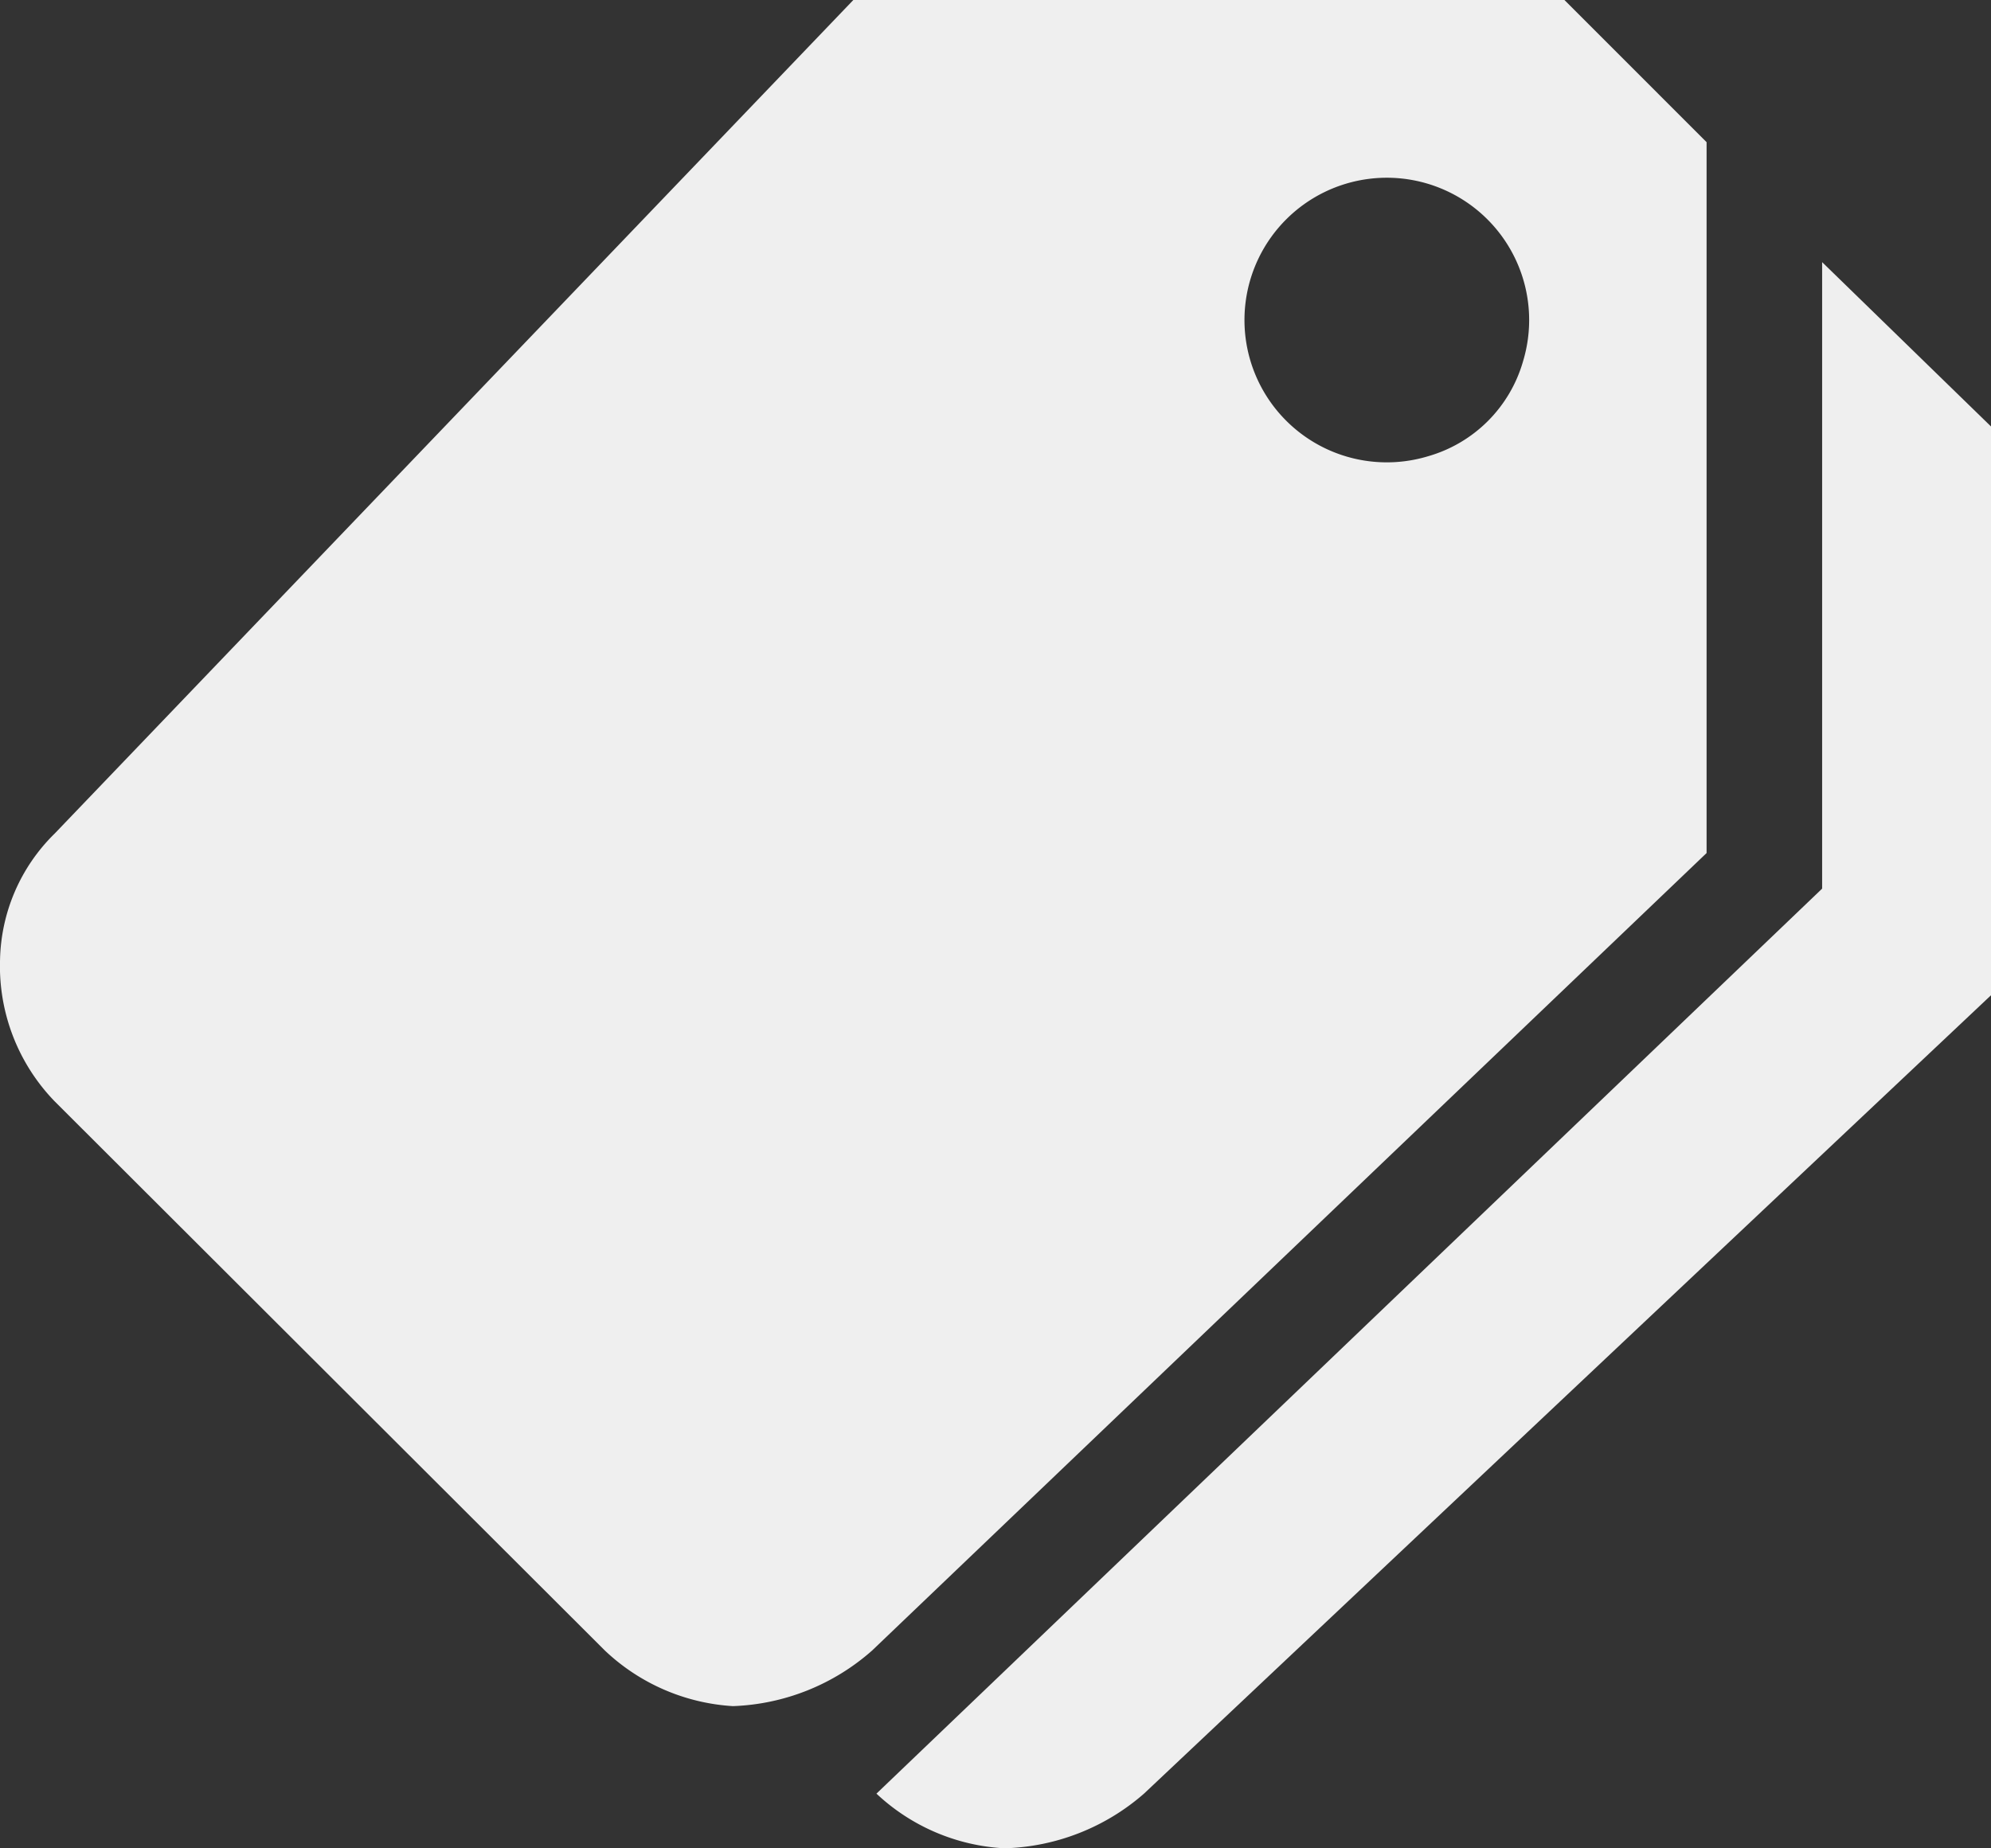
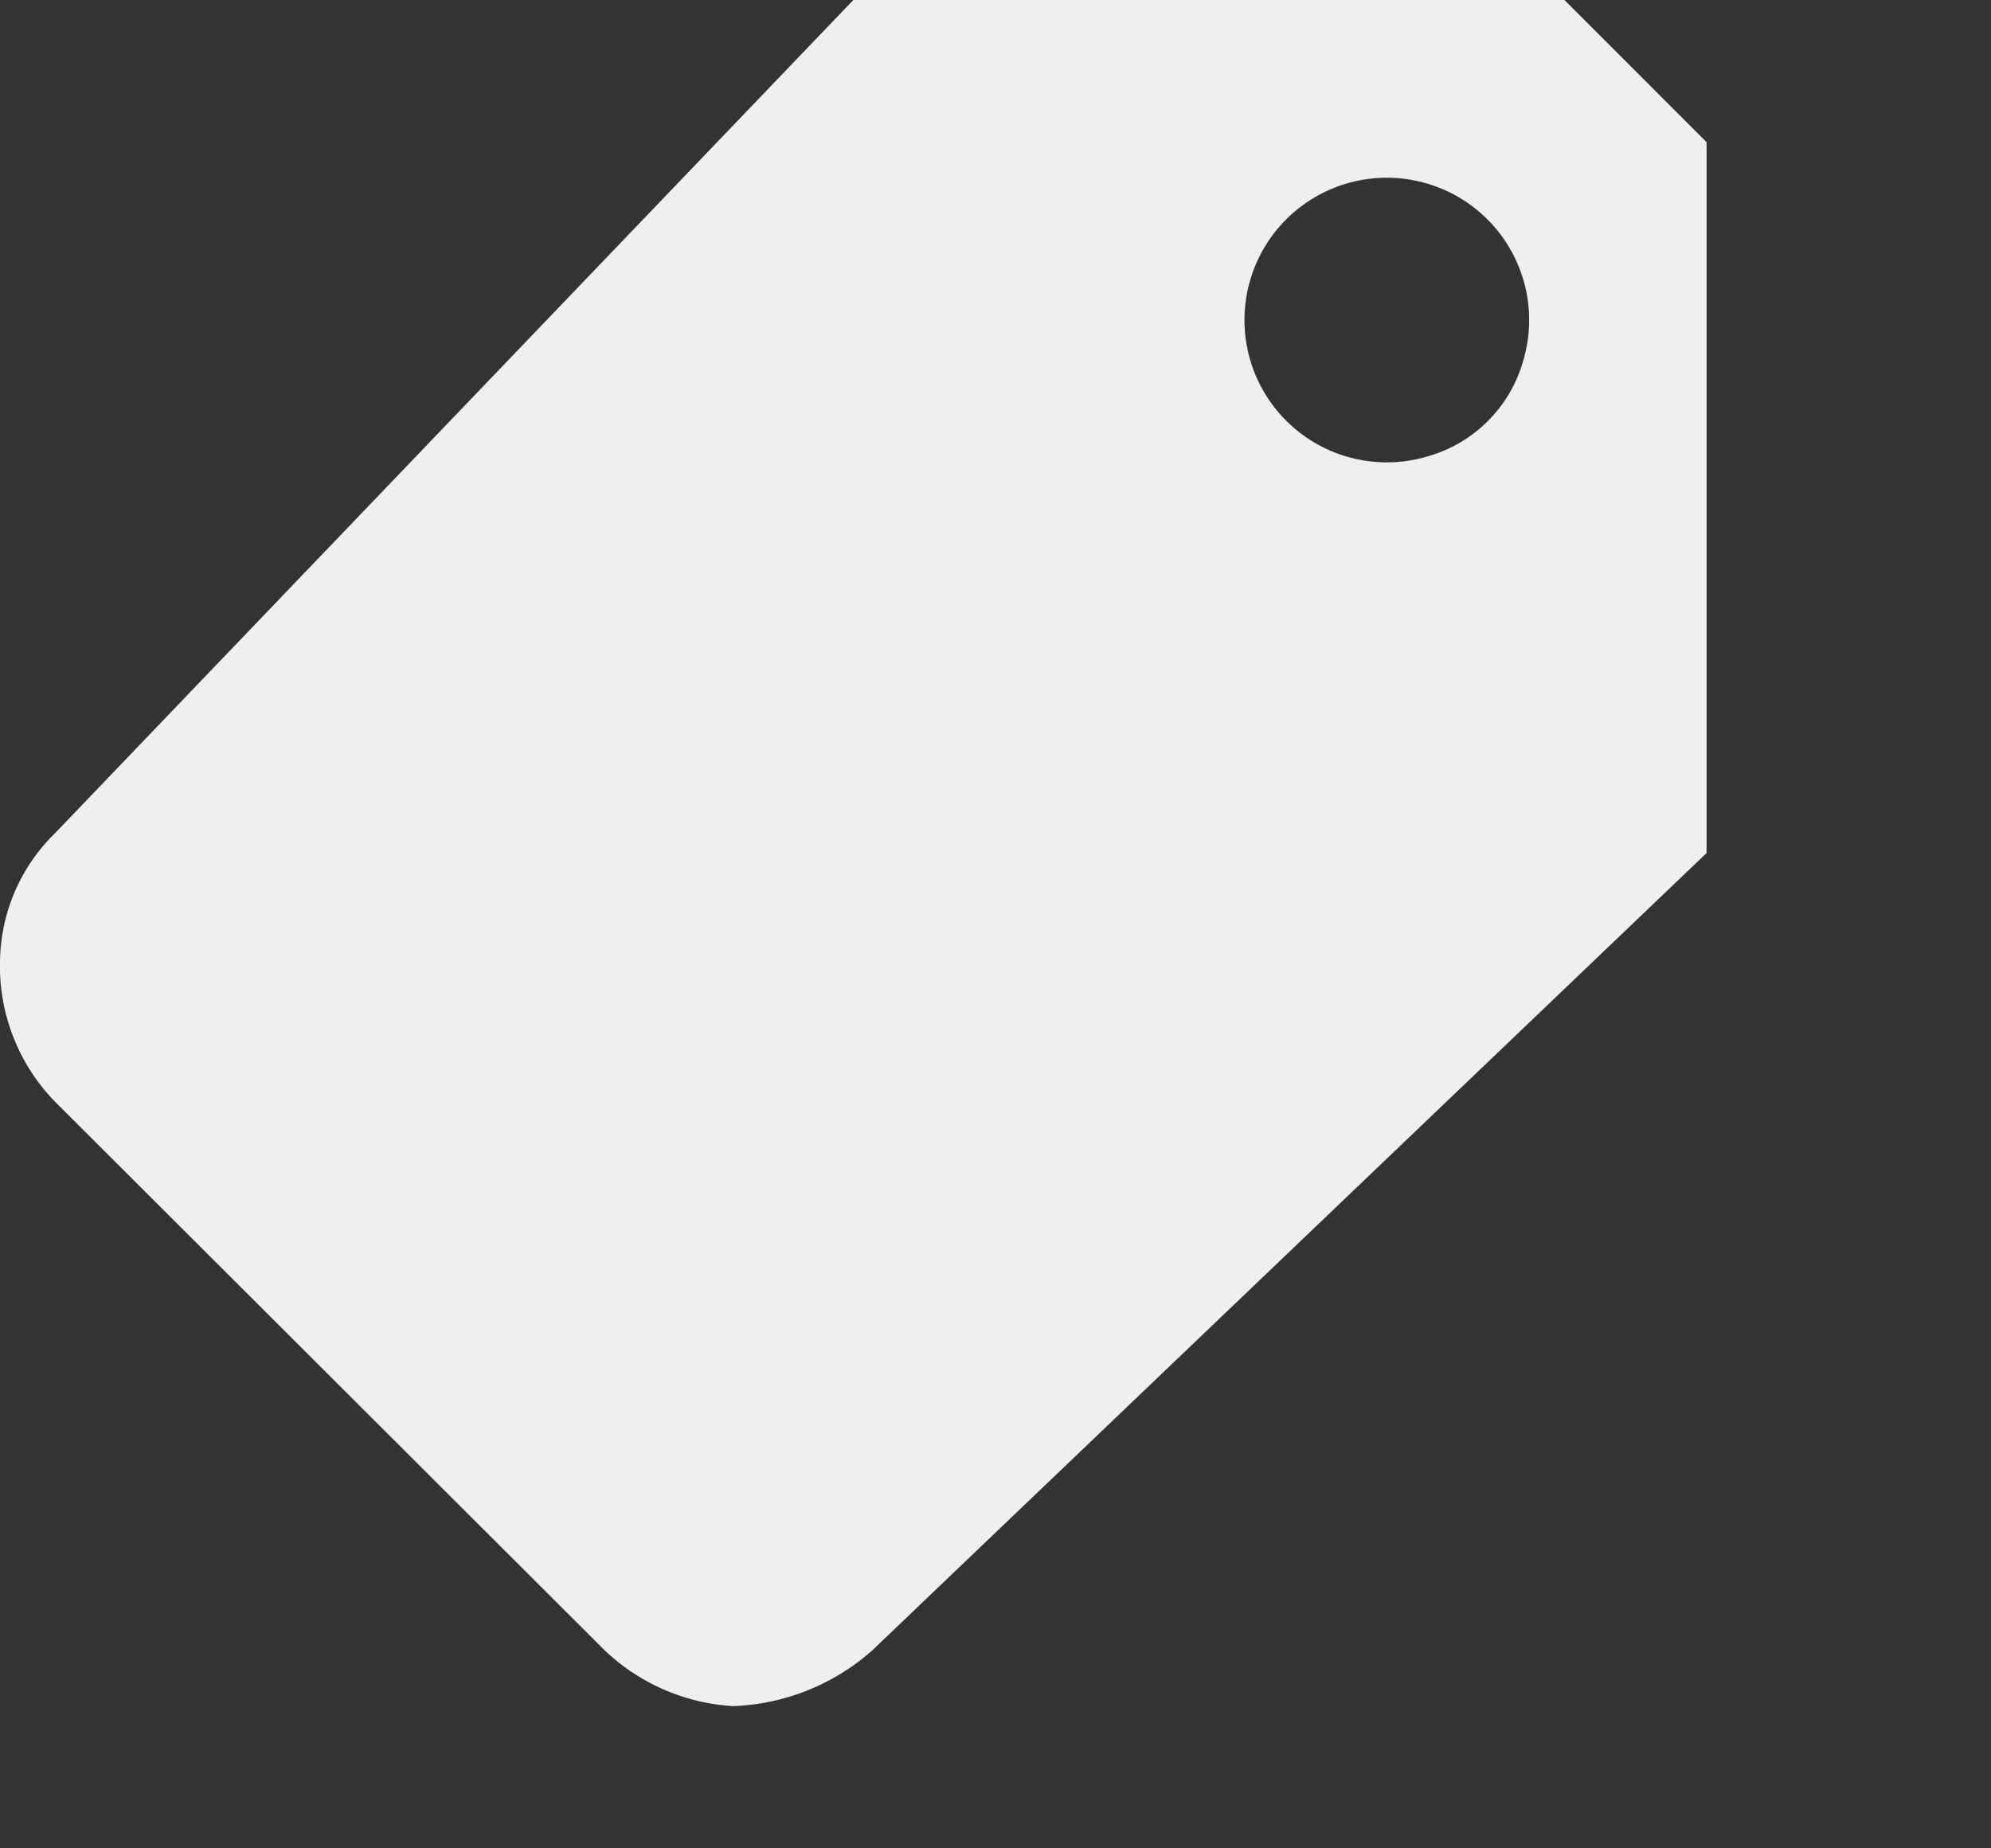
<svg xmlns="http://www.w3.org/2000/svg" width="44.354" height="41.185" viewBox="0 0 44.354 41.185">
  <rect x="0" y="0" width="44.354" height="41.185" fill="#333333" stroke="none" />
  <defs>
    <style>.a{fill:#efefef;}</style>
  </defs>
  <g transform="translate(-2.249 -3.375)">
-     <path class="a" d="M37.183,7.523V21.483L16.116,41.649a4.512,4.512,0,0,0,2.851,1.218,4.932,4.932,0,0,0,3.109-1.218l18.87-17.791V11.186Z" transform="translate(5.658 1.693)" />
    <path class="a" d="M37.1,3.375H21.259L3.468,21.948A4.052,4.052,0,0,0,2.25,24.759a4.33,4.33,0,0,0,1.218,3.158L15.725,40.154a4.545,4.545,0,0,0,2.851,1.238,4.941,4.941,0,0,0,3.1-1.238L40.267,22.383V6.543ZM34.06,13.542a3.171,3.171,0,1,1,2.119-2.119A3.082,3.082,0,0,1,34.06,13.542Z" transform="translate(0)" />
  </g>
</svg>